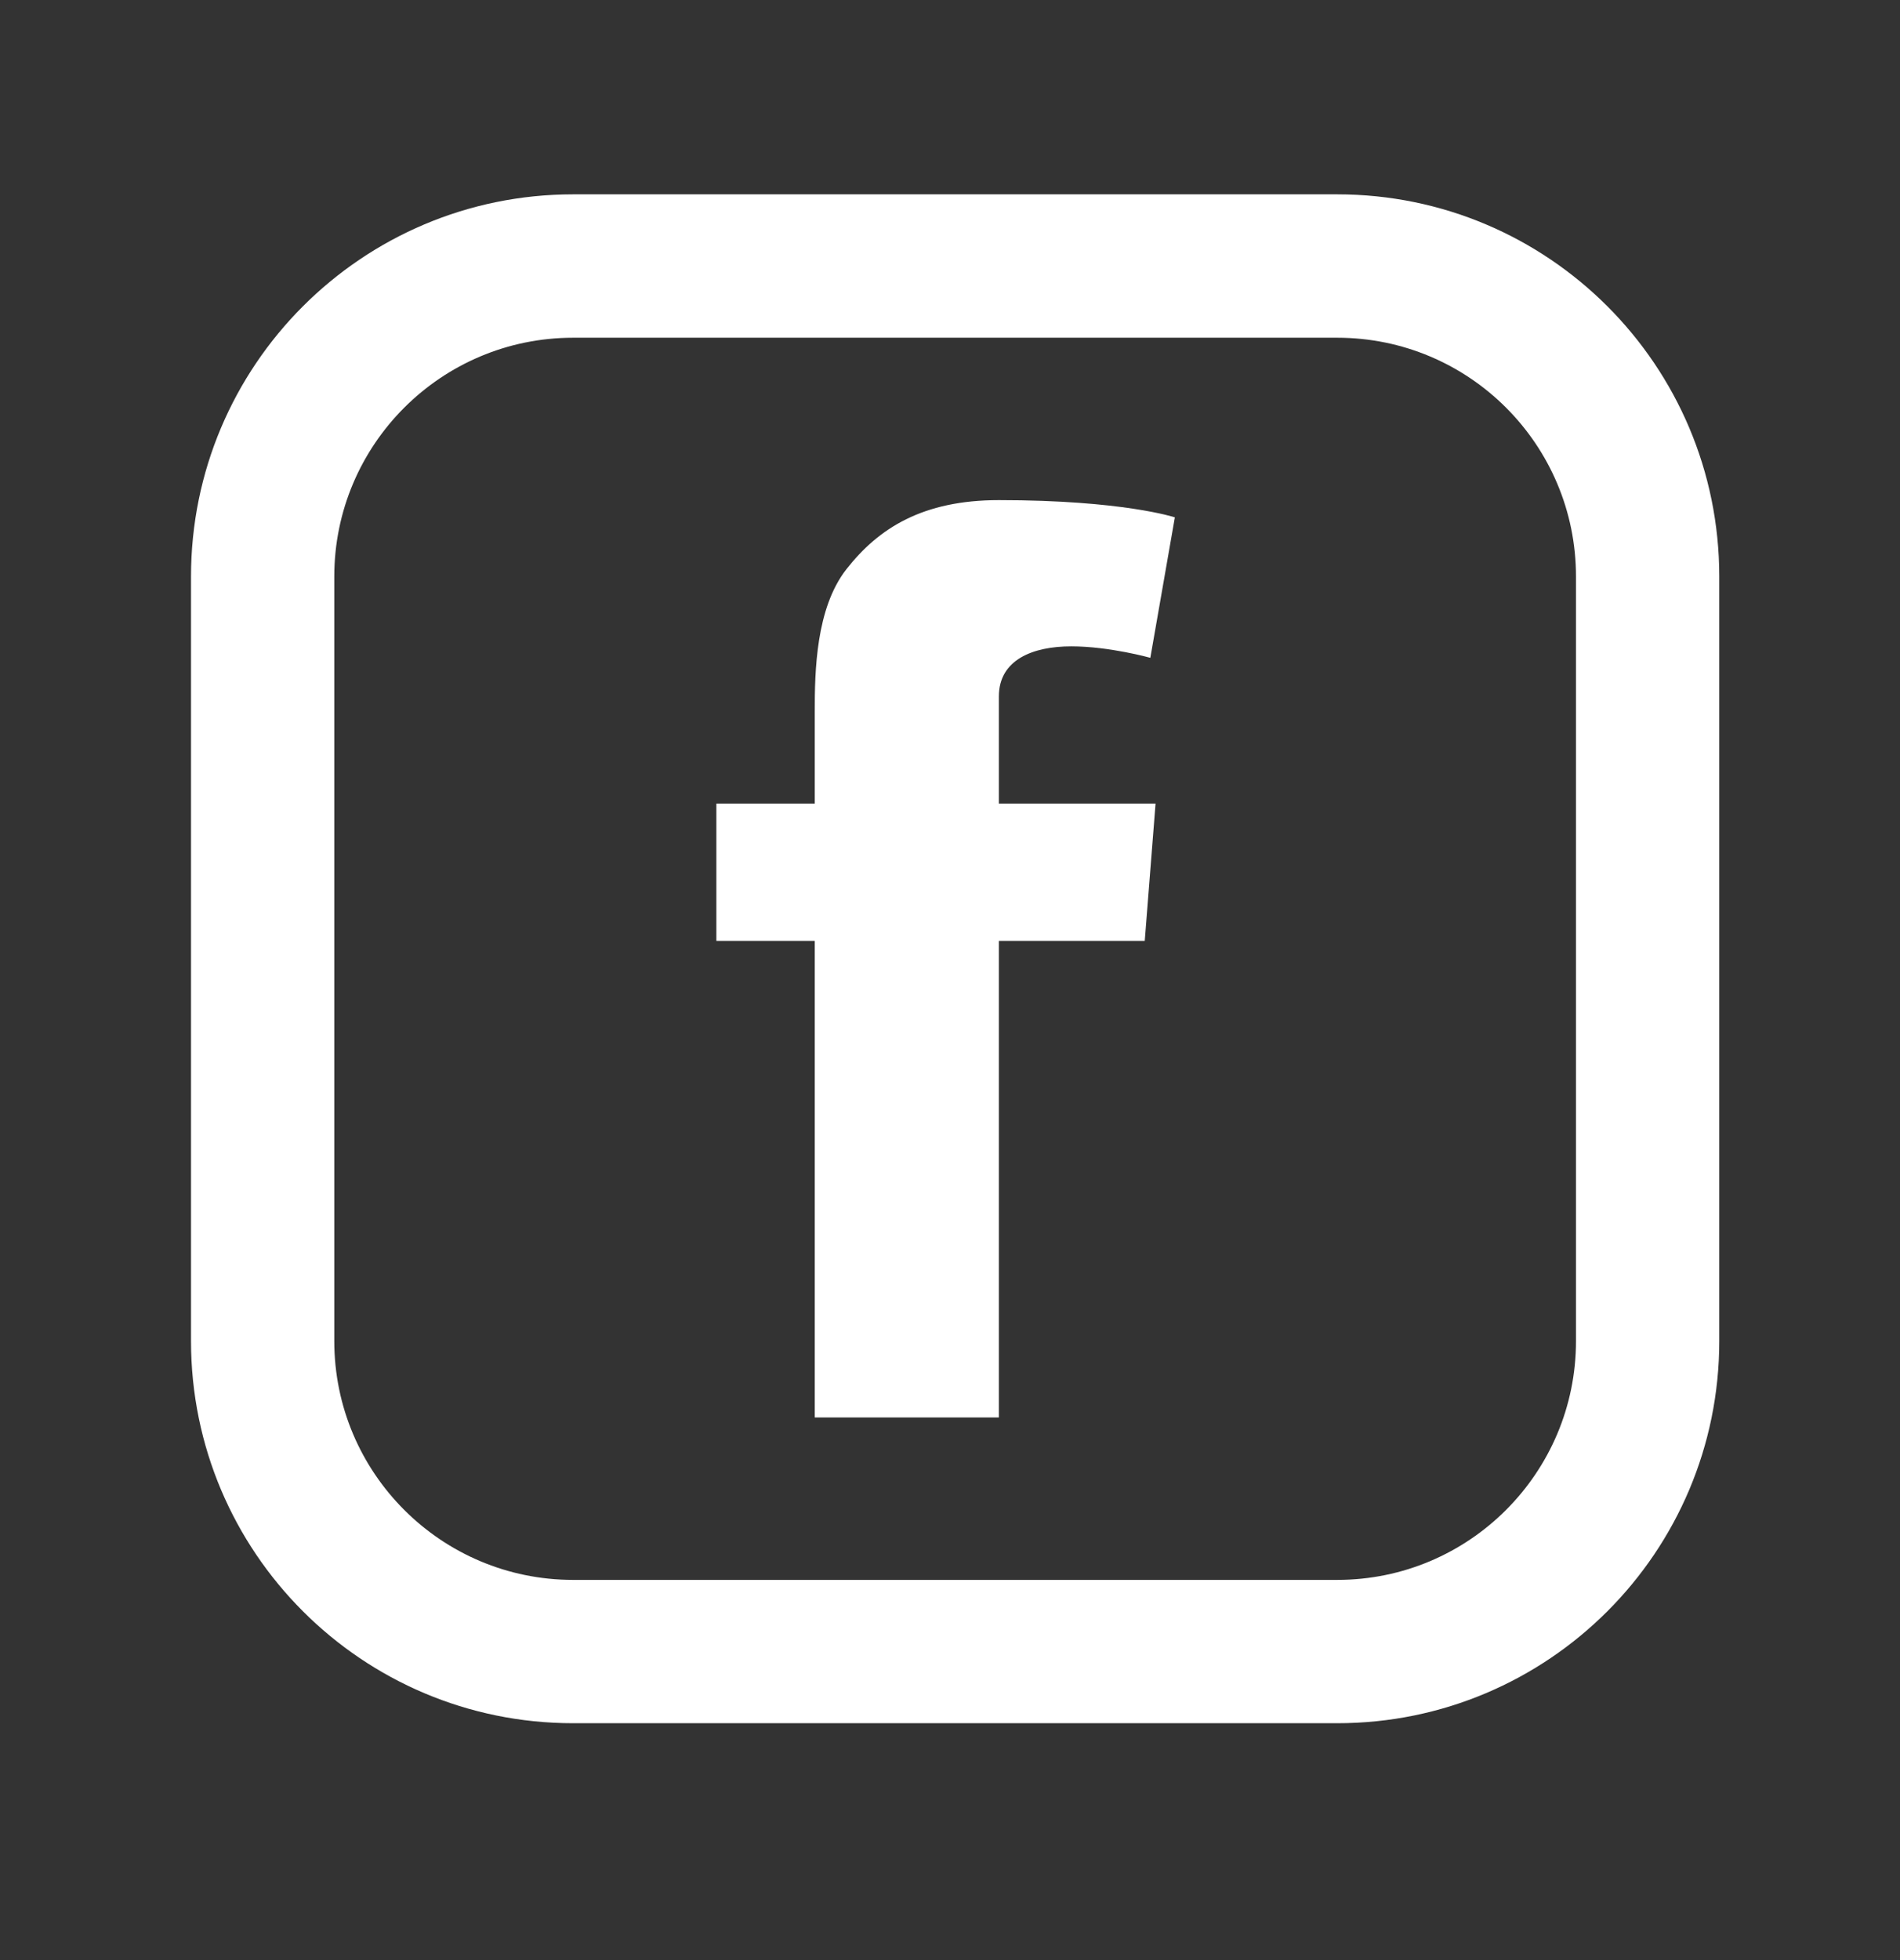
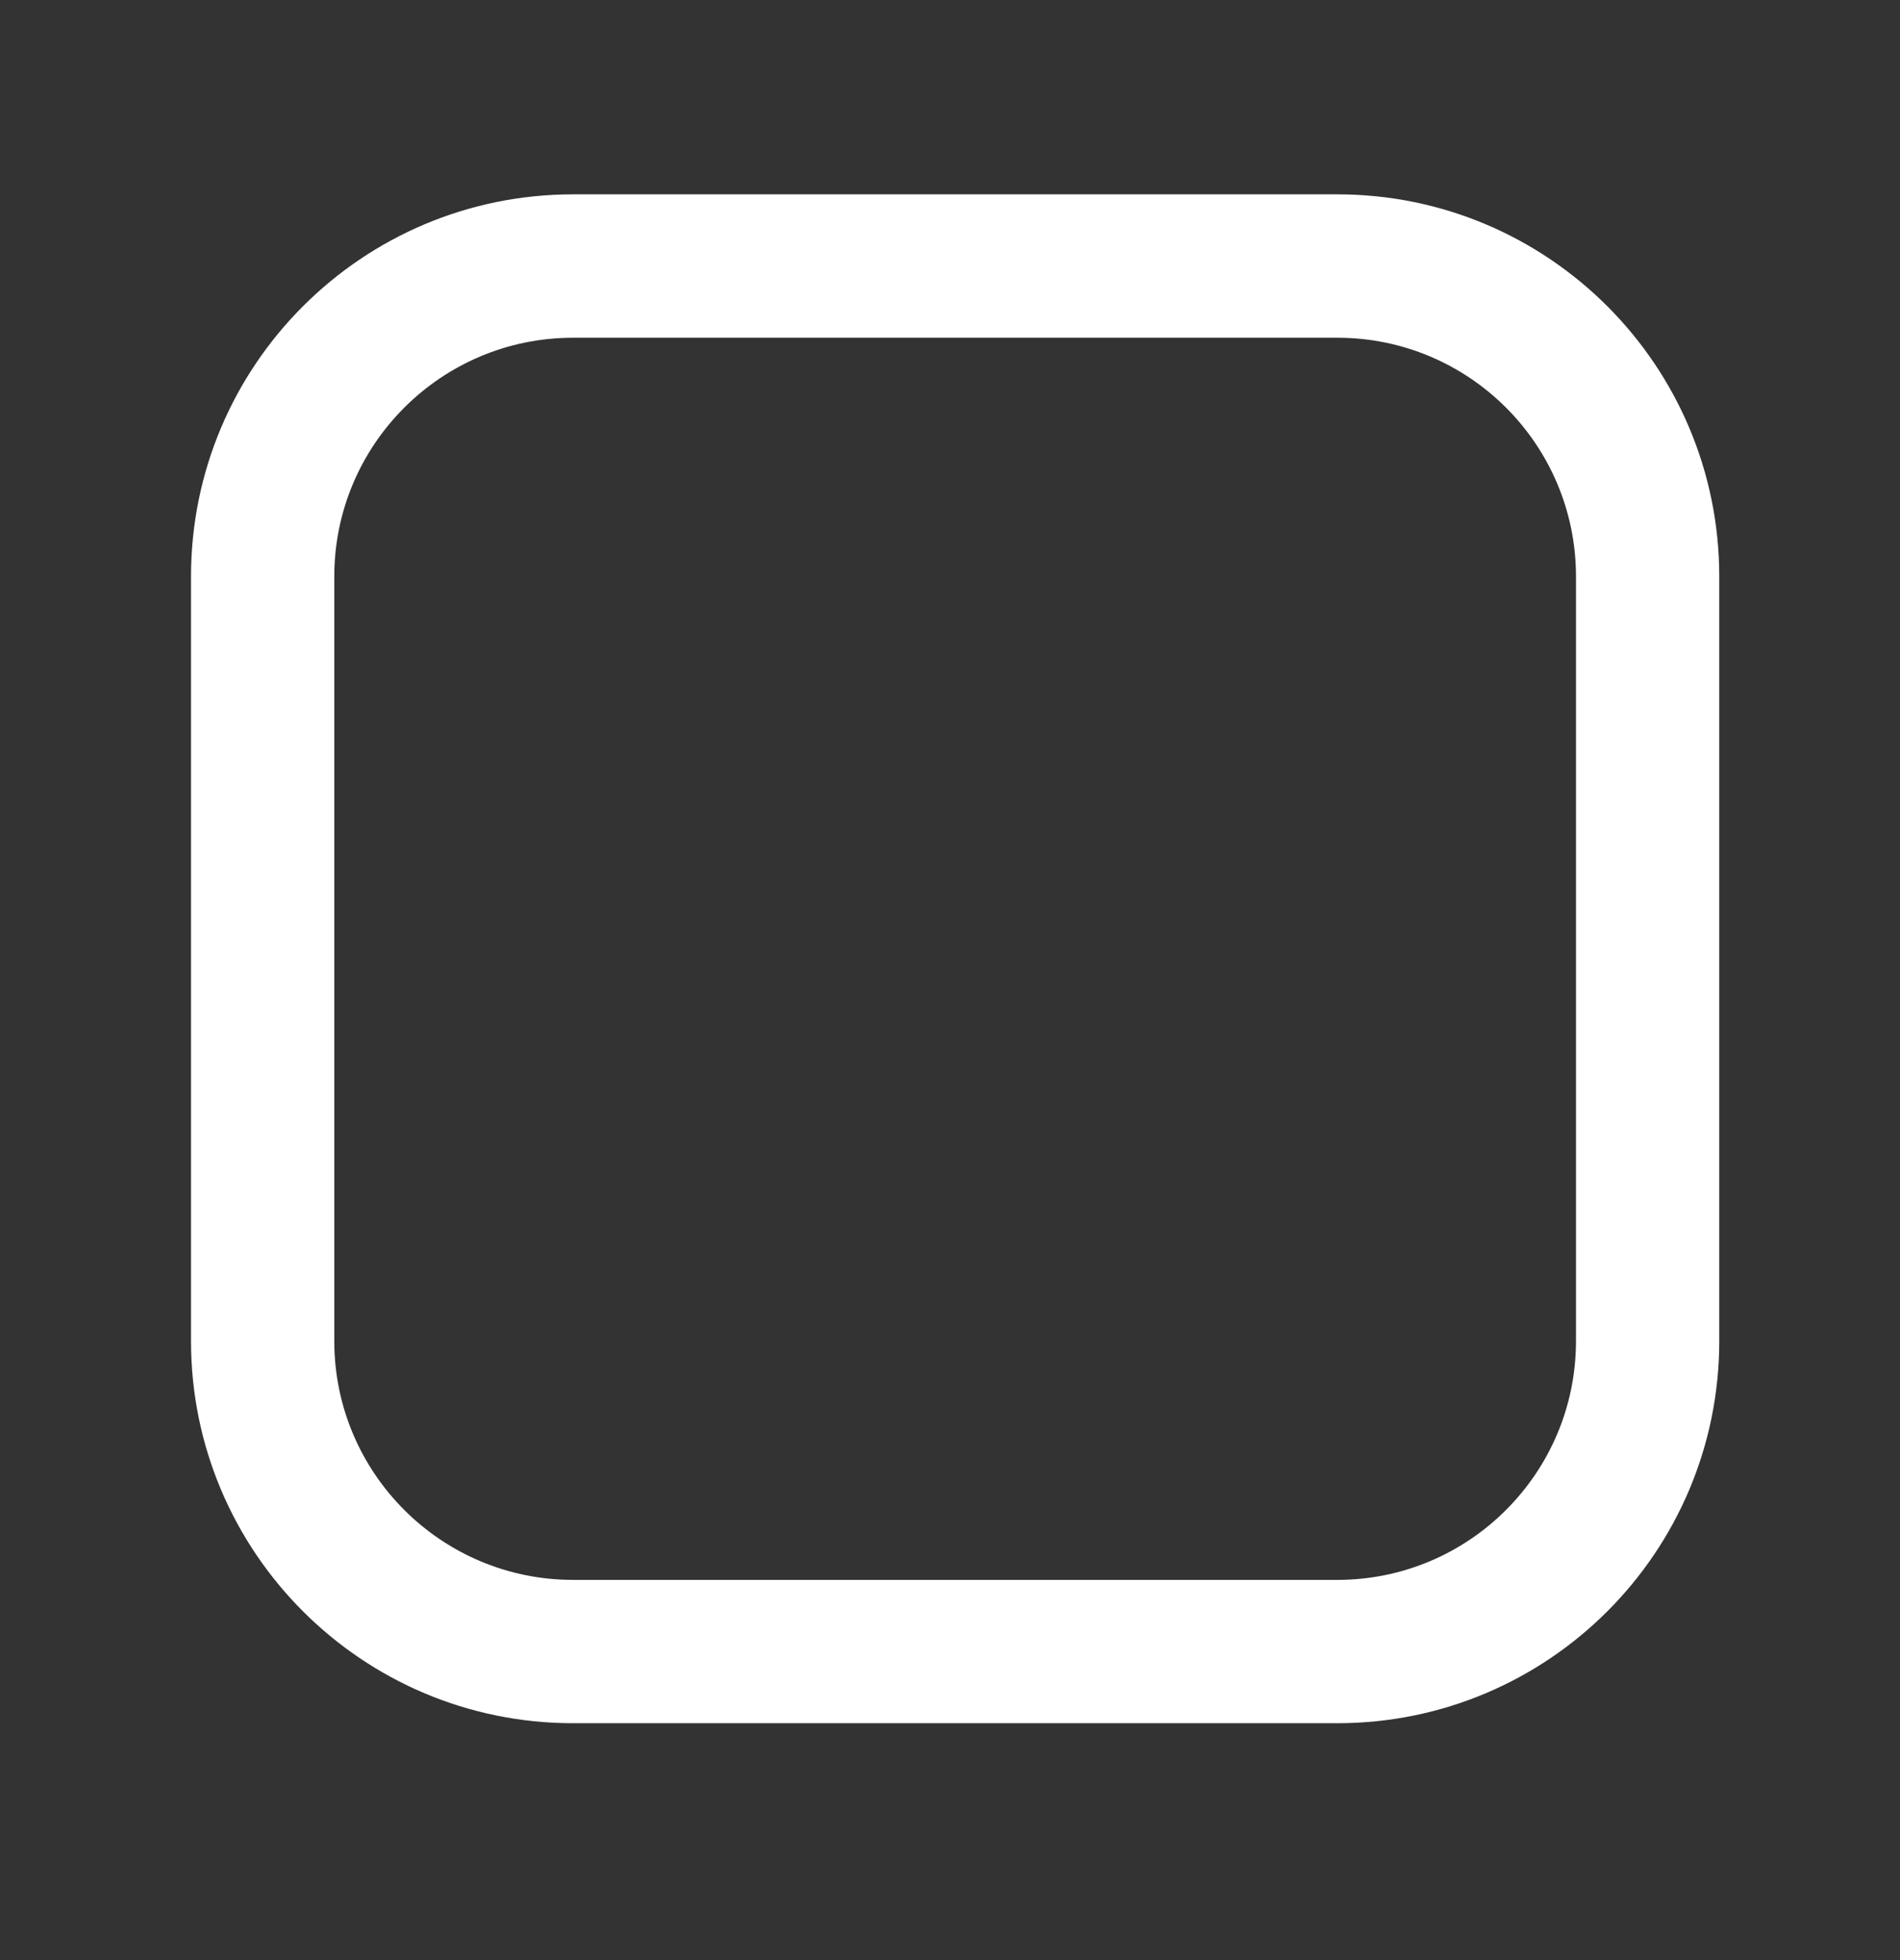
<svg xmlns="http://www.w3.org/2000/svg" width="32" height="33" viewBox="0 0 32 33" fill="none">
  <rect x="0" y="0" width="32" height="33" fill="#333333" stroke="none" />
-   <path d="M13.722 23.864H16.823V15.84H19.28L19.462 13.53H16.823V11.726C16.823 11.105 17.398 10.882 18.042 10.882C18.686 10.882 19.374 11.075 19.374 11.075L19.787 8.71C19.787 8.71 18.912 8.42 16.823 8.42C15.541 8.42 14.797 8.891 14.254 9.585C13.741 10.242 13.722 11.298 13.722 11.979V13.53H12.065V15.84H13.722V23.864Z" fill="white" />
  <path fill-rule="evenodd" clip-rule="evenodd" d="M22.522 5.686H9.652C7.431 5.686 5.63 7.486 5.63 9.707V22.577C5.63 24.798 7.431 26.599 9.652 26.599H22.522C24.743 26.599 26.543 24.798 26.543 22.577V9.707C26.543 7.486 24.743 5.686 22.522 5.686ZM9.652 3.272C6.098 3.272 3.217 6.153 3.217 9.707V22.577C3.217 26.131 6.098 29.012 9.652 29.012H22.522C26.076 29.012 28.956 26.131 28.956 22.577V9.707C28.956 6.153 26.076 3.272 22.522 3.272H9.652Z" fill="white" />
</svg>